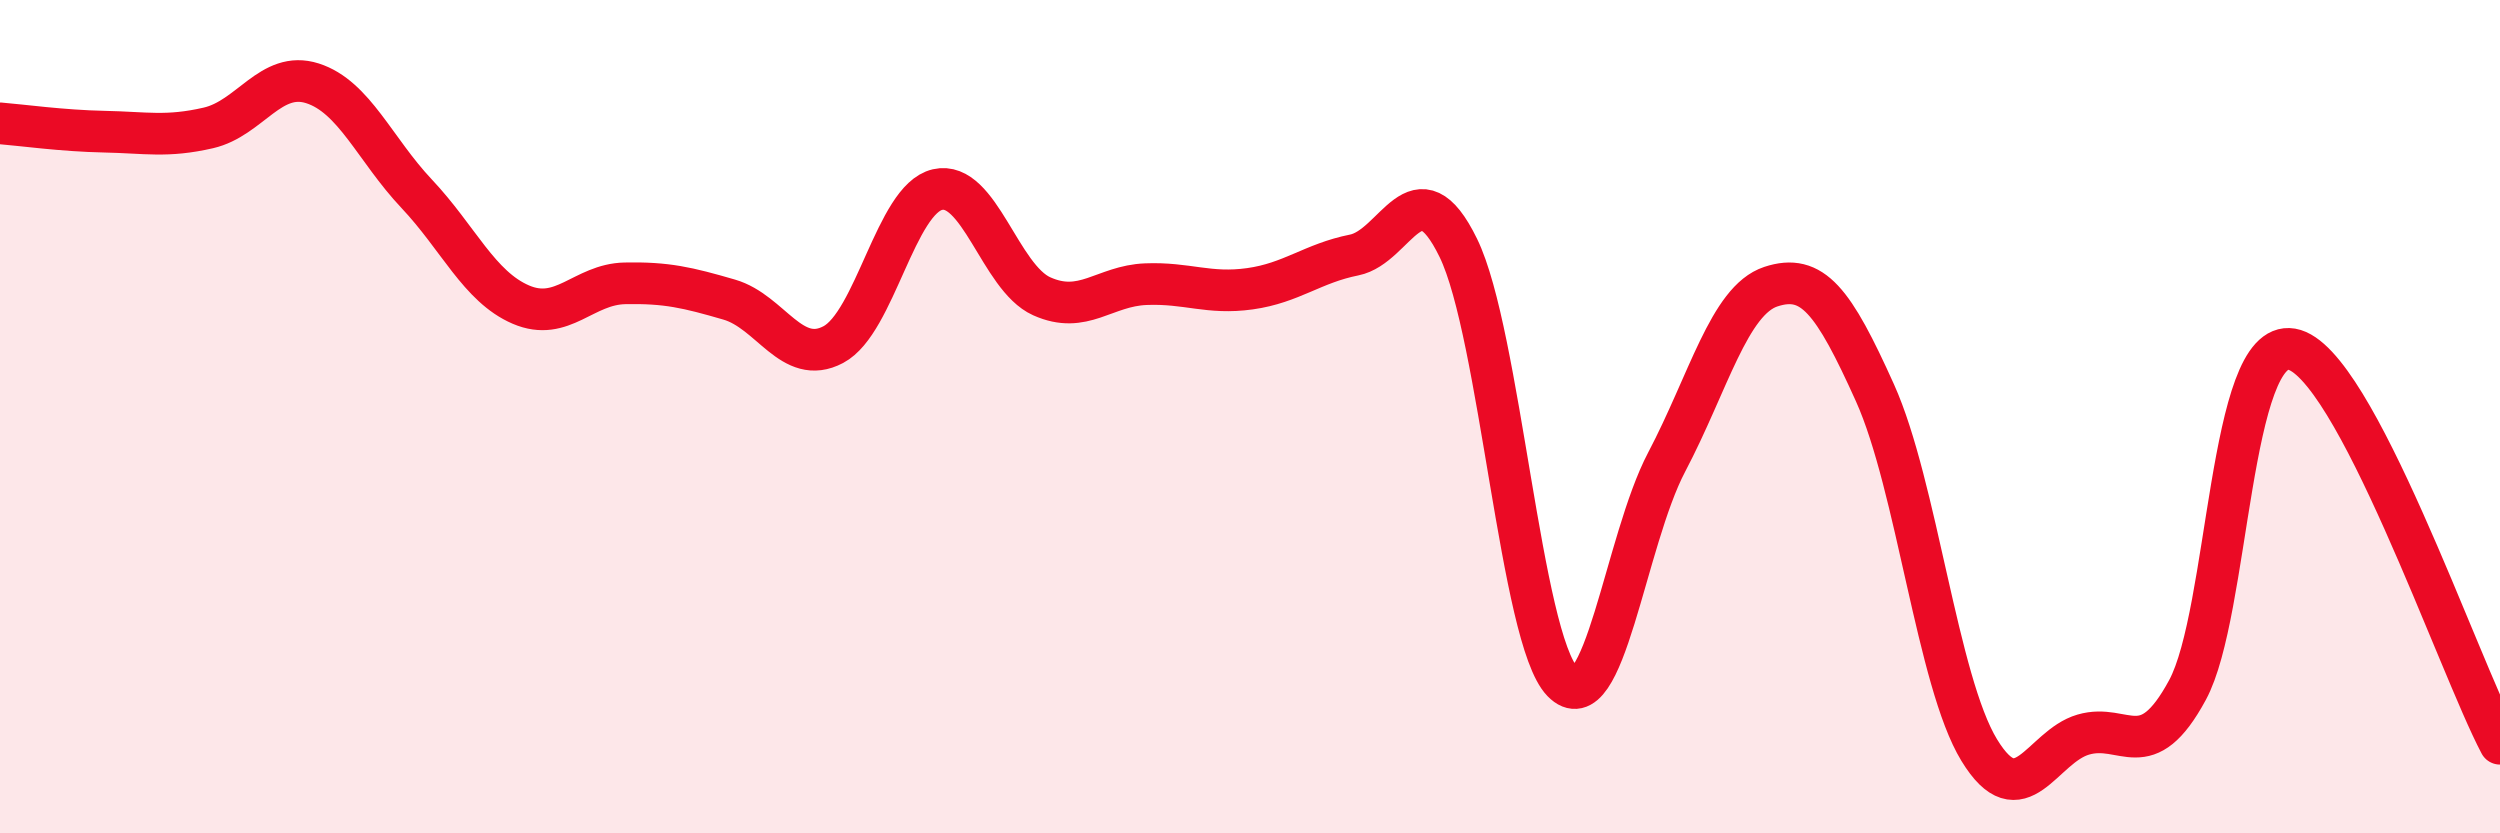
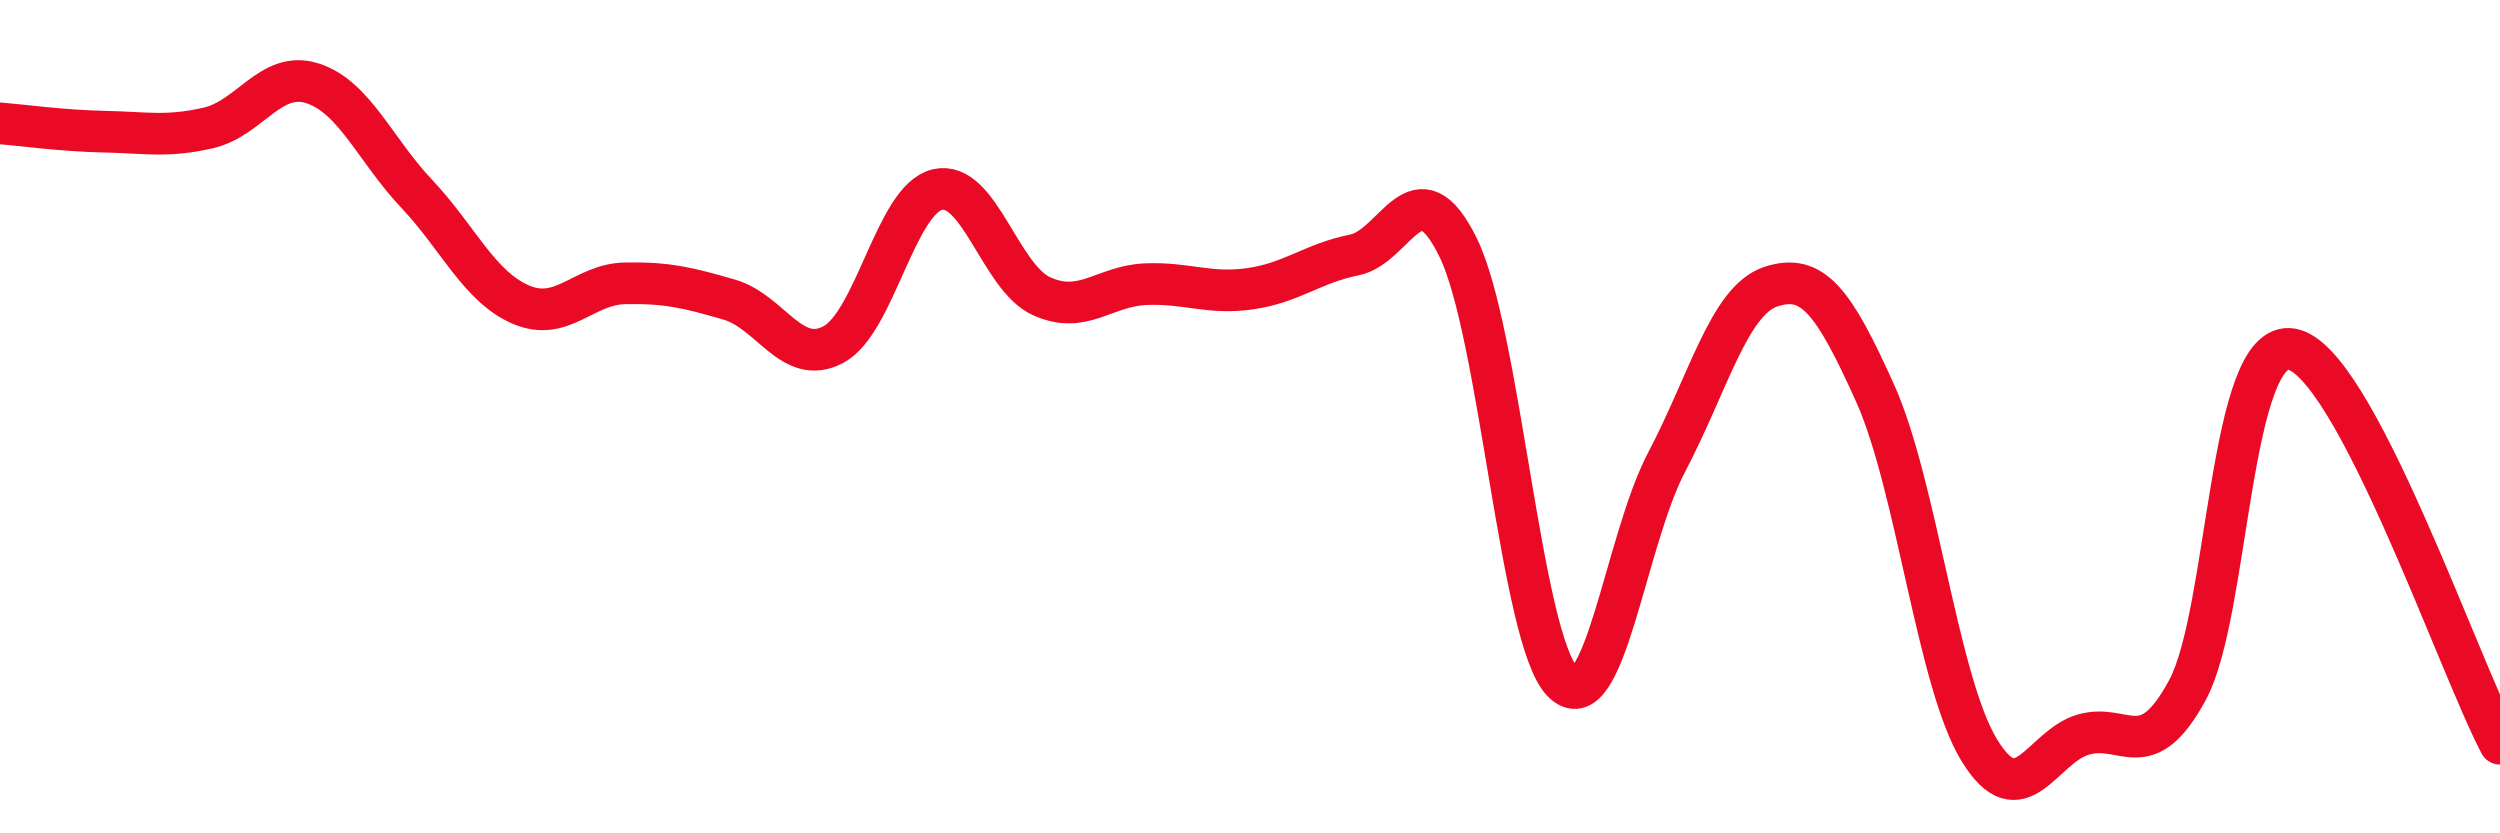
<svg xmlns="http://www.w3.org/2000/svg" width="60" height="20" viewBox="0 0 60 20">
-   <path d="M 0,2.96 C 0.5,3 1.5,3.14 2.5,3.16 C 3.5,3.18 4,3.3 5,3.07 C 6,2.84 6.5,1.68 7.5,2 C 8.5,2.32 9,3.59 10,4.65 C 11,5.71 11.5,6.88 12.5,7.31 C 13.5,7.74 14,6.82 15,6.8 C 16,6.78 16.5,6.9 17.5,7.19 C 18.5,7.48 19,8.8 20,8.27 C 21,7.74 21.5,4.78 22.5,4.55 C 23.5,4.32 24,6.66 25,7.11 C 26,7.56 26.5,6.86 27.5,6.82 C 28.5,6.78 29,7.07 30,6.93 C 31,6.79 31.5,6.32 32.5,6.12 C 33.5,5.92 34,3.9 35,5.95 C 36,8 36.5,15.33 37.5,16.36 C 38.5,17.39 39,12.99 40,11.09 C 41,9.19 41.5,7.21 42.5,6.88 C 43.5,6.55 44,7.21 45,9.43 C 46,11.65 46.5,16.36 47.5,18 C 48.5,19.64 49,17.92 50,17.63 C 51,17.34 51.5,18.41 52.5,16.56 C 53.5,14.71 53.5,8.12 55,8.38 C 56.5,8.64 59,15.96 60,17.85L60 20L0 20Z" fill="#EB0A25" opacity="0.1" stroke-linecap="round" stroke-linejoin="round" />
  <path d="M 0,2.96 C 0.5,3 1.5,3.14 2.5,3.16 C 3.5,3.18 4,3.3 5,3.07 C 6,2.84 6.5,1.68 7.5,2 C 8.5,2.32 9,3.59 10,4.65 C 11,5.71 11.5,6.88 12.5,7.31 C 13.5,7.74 14,6.82 15,6.8 C 16,6.78 16.5,6.9 17.5,7.19 C 18.5,7.48 19,8.8 20,8.27 C 21,7.74 21.5,4.78 22.5,4.55 C 23.5,4.32 24,6.66 25,7.11 C 26,7.56 26.5,6.86 27.5,6.82 C 28.5,6.78 29,7.07 30,6.93 C 31,6.79 31.5,6.32 32.5,6.12 C 33.5,5.92 34,3.9 35,5.95 C 36,8 36.5,15.33 37.5,16.36 C 38.5,17.39 39,12.99 40,11.09 C 41,9.19 41.5,7.21 42.5,6.88 C 43.5,6.55 44,7.21 45,9.43 C 46,11.65 46.5,16.36 47.5,18 C 48.5,19.64 49,17.92 50,17.63 C 51,17.34 51.5,18.41 52.5,16.56 C 53.5,14.71 53.5,8.12 55,8.38 C 56.5,8.64 59,15.96 60,17.85" stroke="#EB0A25" stroke-width="1" fill="none" stroke-linecap="round" stroke-linejoin="round" />
</svg>